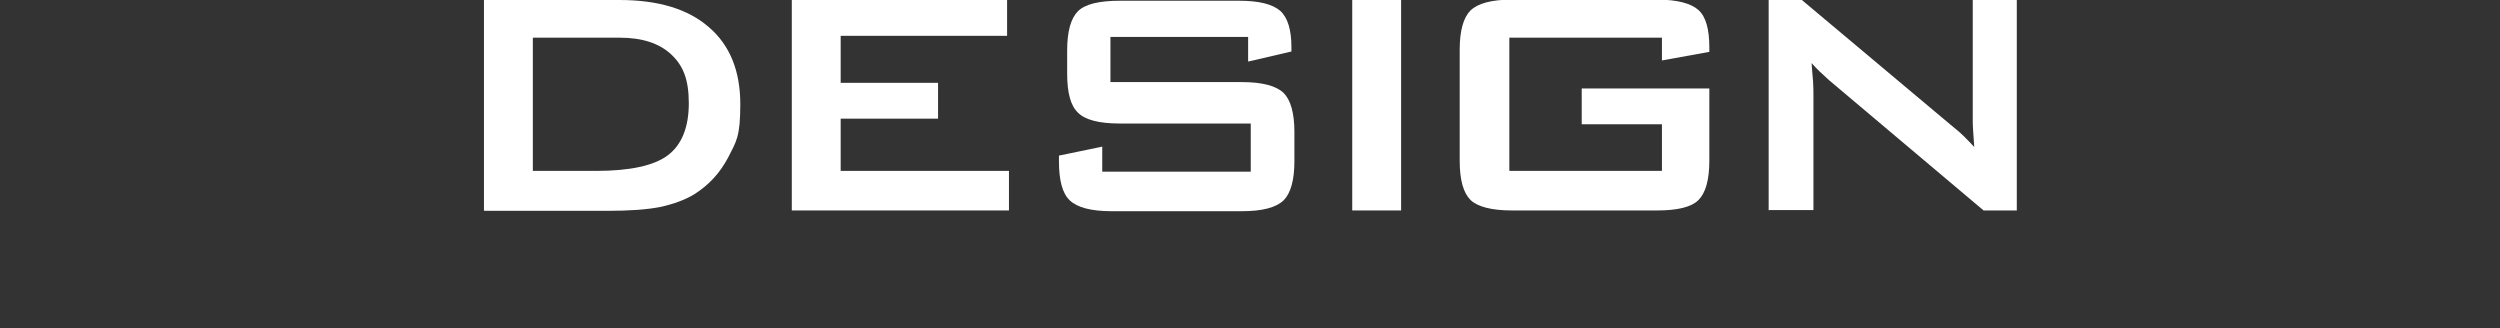
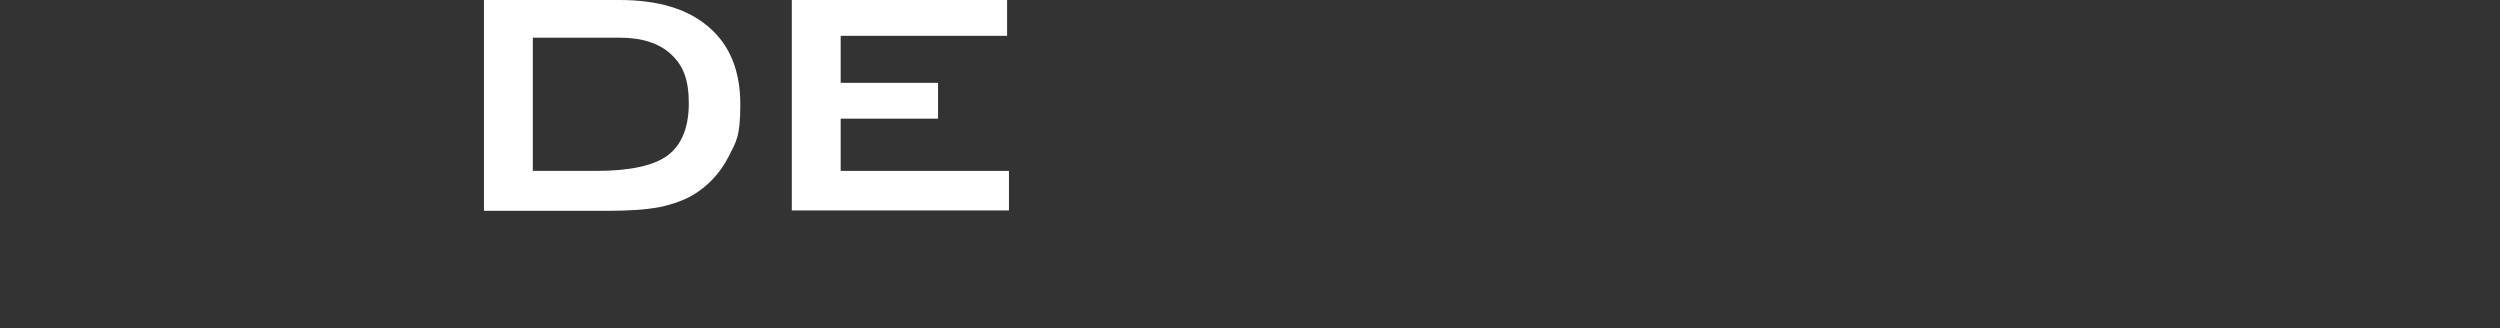
<svg xmlns="http://www.w3.org/2000/svg" id="_レイヤー_2" version="1.1" viewBox="0 0 670 88">
  <rect x="0" y="0" width="670" height="88" fill="#333333" stroke="none" />
  <defs>
    <style>
      .st0 {
        fill: #fff;
      }
    </style>
  </defs>
  <g id="_作業">
    <g>
      <path class="st0" d="M129.7,56.4V0h36.3c10.4,0,18.4,2.4,24,7.3,5.6,4.8,8.4,11.7,8.4,20.6s-1.1,10-3.2,14.2c-2.2,4.2-5.2,7.5-9.2,10-2.5,1.5-5.5,2.6-9.2,3.4-3.7.7-8.3,1-14,1h-33ZM142.8,45.8h17c9,0,15.5-1.4,19.2-4.2,3.7-2.8,5.6-7.5,5.6-13.9s-1.5-10.1-4.7-13.1-7.8-4.5-13.8-4.5h-23.3v35.7h0Z" />
      <path class="st0" d="M212.2,56.4V0h57.7v9.6h-44.6v12.6h26.1v9.6h-26.1v14h45.1v10.6h-58.2Z" />
-       <path class="st0" d="M334.5,9.9h-36.9v12.1h35.2c5.5,0,9.2,1,11.2,2.9,1.9,1.9,2.9,5.4,2.9,10.5v7.8c0,5.1-1,8.6-2.9,10.5-2,1.9-5.6,2.9-11.2,2.9h-34.9c-5.5,0-9.2-1-11.2-2.9-2-1.9-2.9-5.4-2.9-10.5v-1.5l11.6-2.4v6.7h39.8v-12.9h-35.2c-5.5,0-9.2-1-11.1-2.9-2-1.9-2.9-5.4-2.9-10.5v-6.2c0-5.1,1-8.6,2.9-10.5s5.7-2.8,11.2-2.8h32c5.3,0,8.9.9,11,2.7,2,1.8,3,5.1,3,9.7v1.2l-11.6,2.7v-6.4Z" />
-       <path class="st0" d="M362.4,56.4V0h13.1v56.4h-13.1Z" />
-       <path class="st0" d="M445.4,10.1h-40.9v35.7h40.9v-12.5h-21.5v-9.6h34.2v19.4c0,5.1-1,8.6-2.9,10.5s-5.6,2.8-11.1,2.8h-38.9c-5.5,0-9.2-1-11.1-2.8-1.9-1.9-2.9-5.3-2.9-10.5V13.3c0-5.1,1-8.6,2.9-10.5,2-1.9,5.6-2.9,11.1-2.9h38.9c5.4,0,9.1,1,11.1,2.8,2,1.8,2.9,5.2,2.9,10v1.2l-12.7,2.3v-6.3h0Z" />
-       <path class="st0" d="M474,56.4V0h8.9l39.7,33.3c1.3,1.1,2.6,2.1,3.6,3.1,1,1,2,2,2.9,3-.2-3.1-.4-5.4-.4-6.7,0-1.3,0-2.3,0-3.1V0h11.8v56.4h-8.9l-41.4-34.9c-1-.9-1.8-1.7-2.6-2.4-.7-.7-1.5-1.5-2.1-2.2.1,1.8.3,3.4.4,4.9s.1,2.9.1,4v30.5h-11.9Z" />
    </g>
  </g>
</svg>